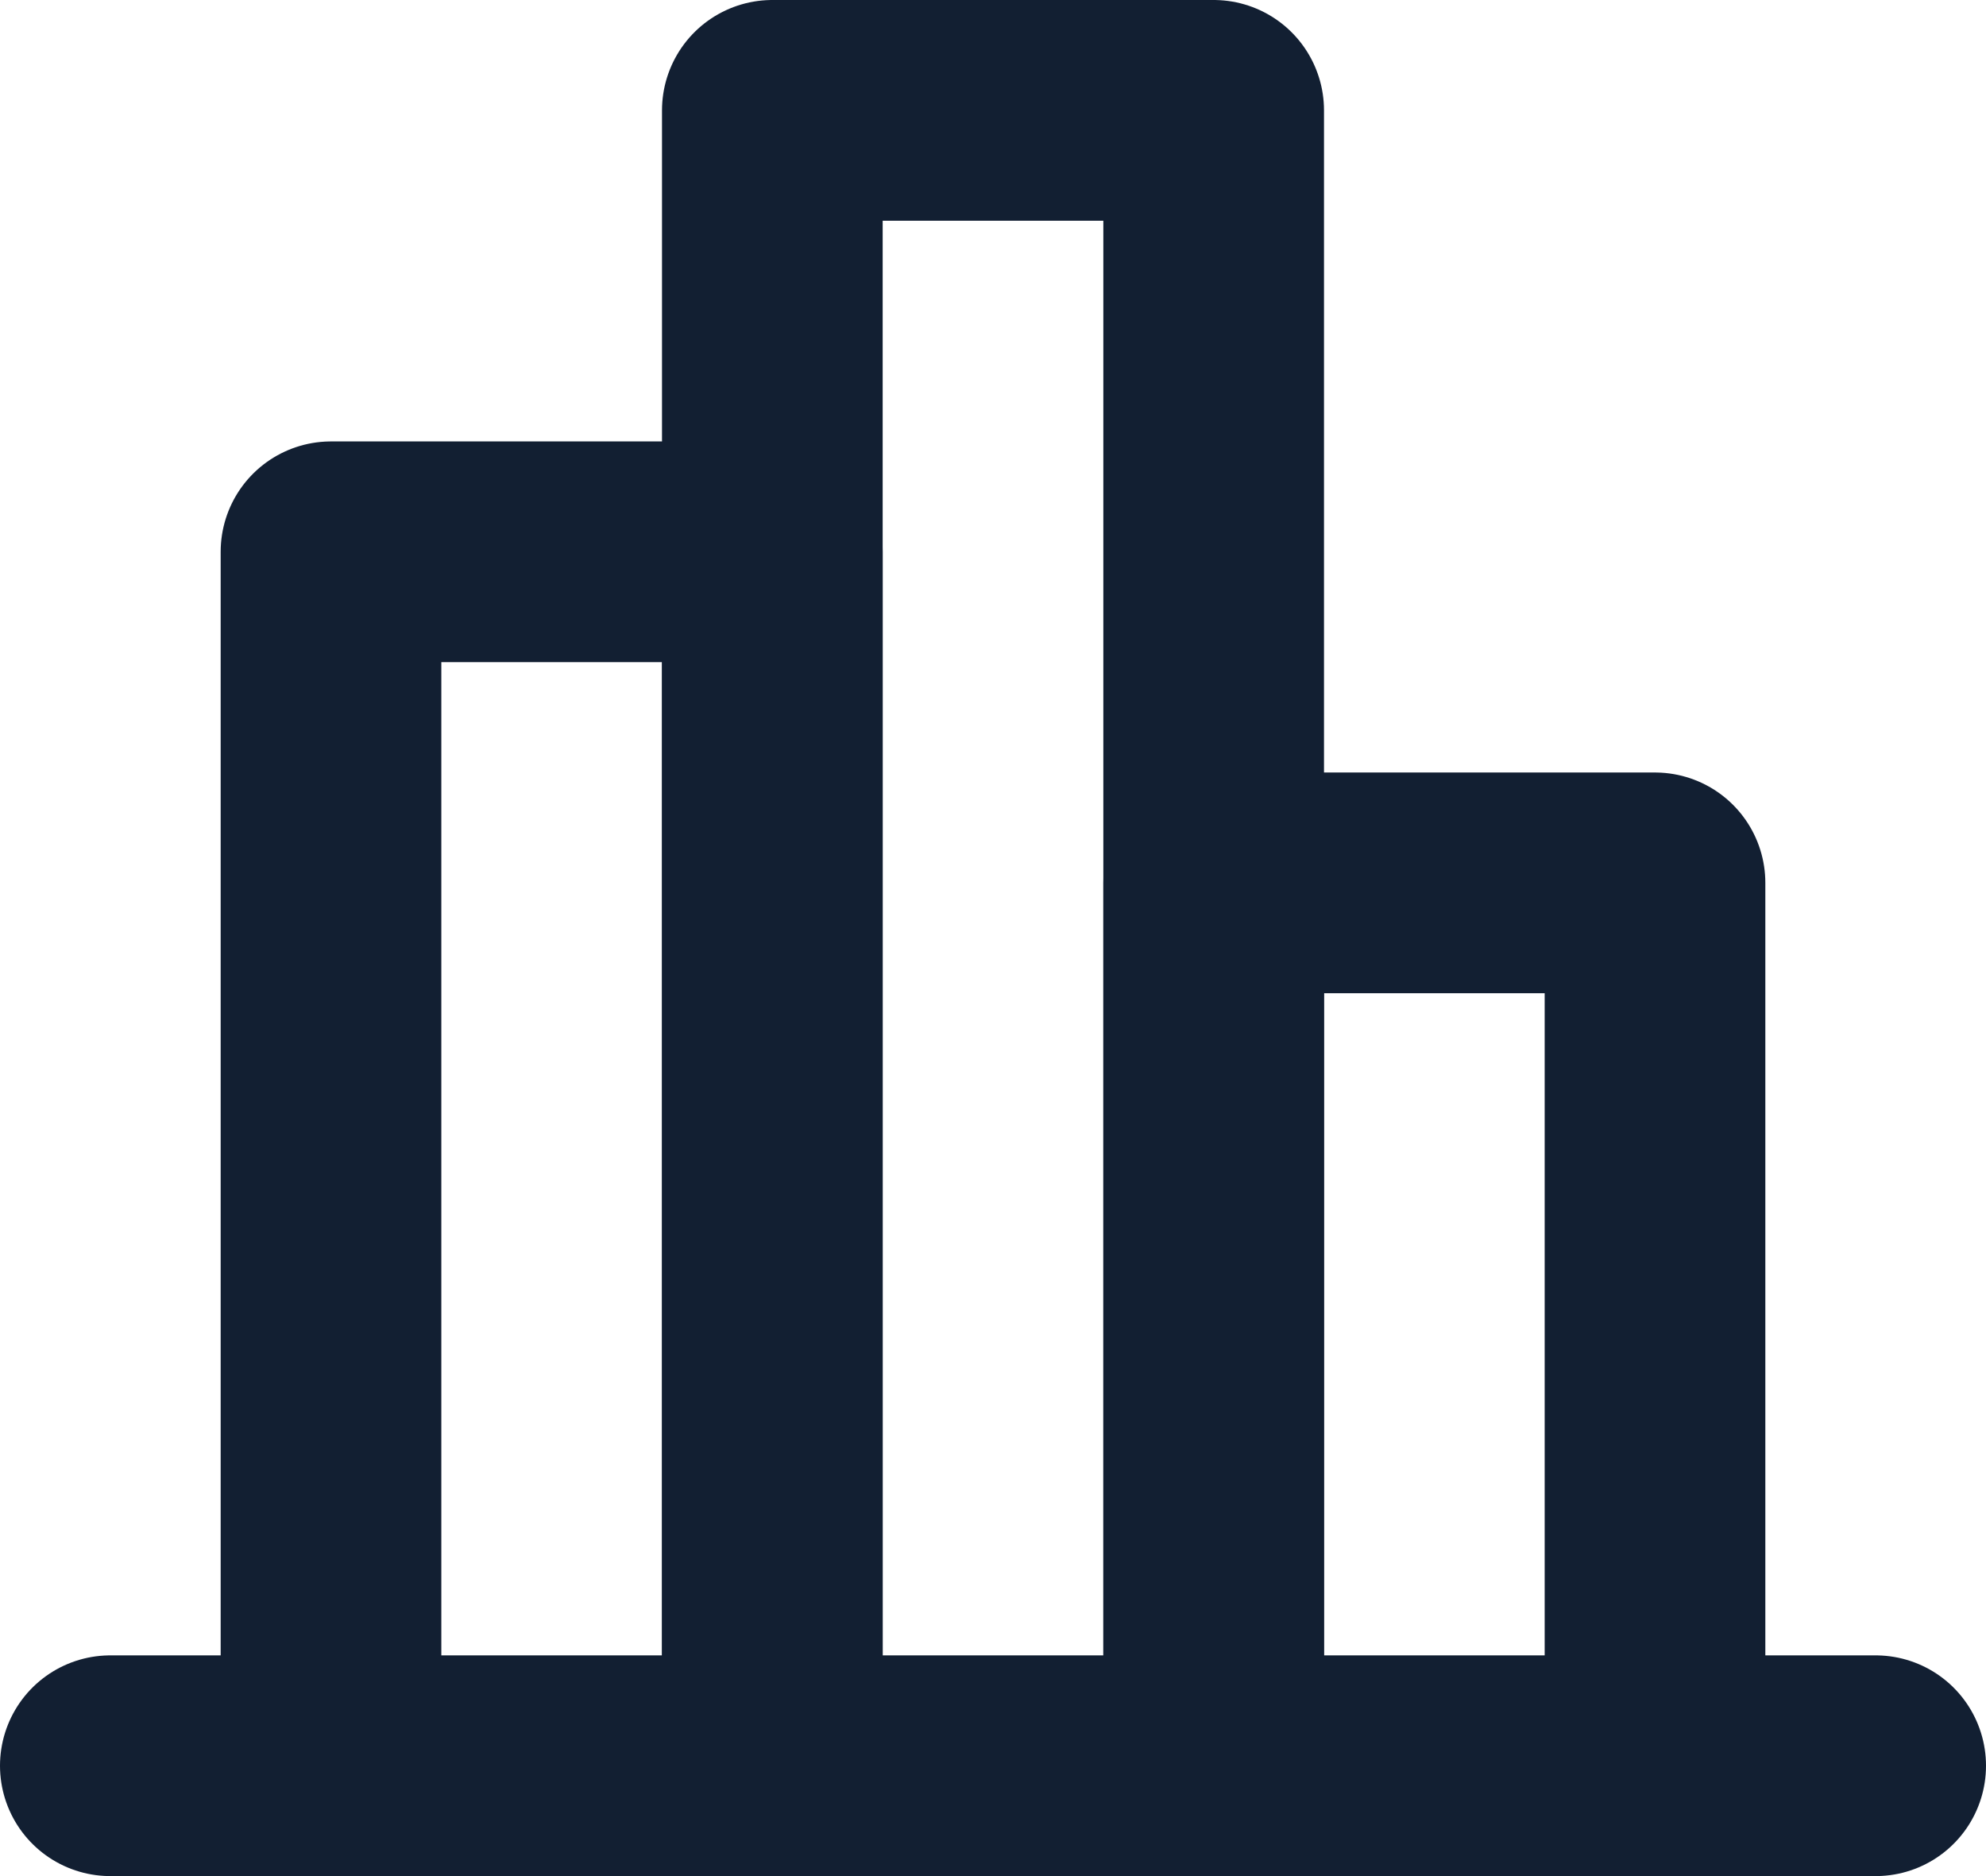
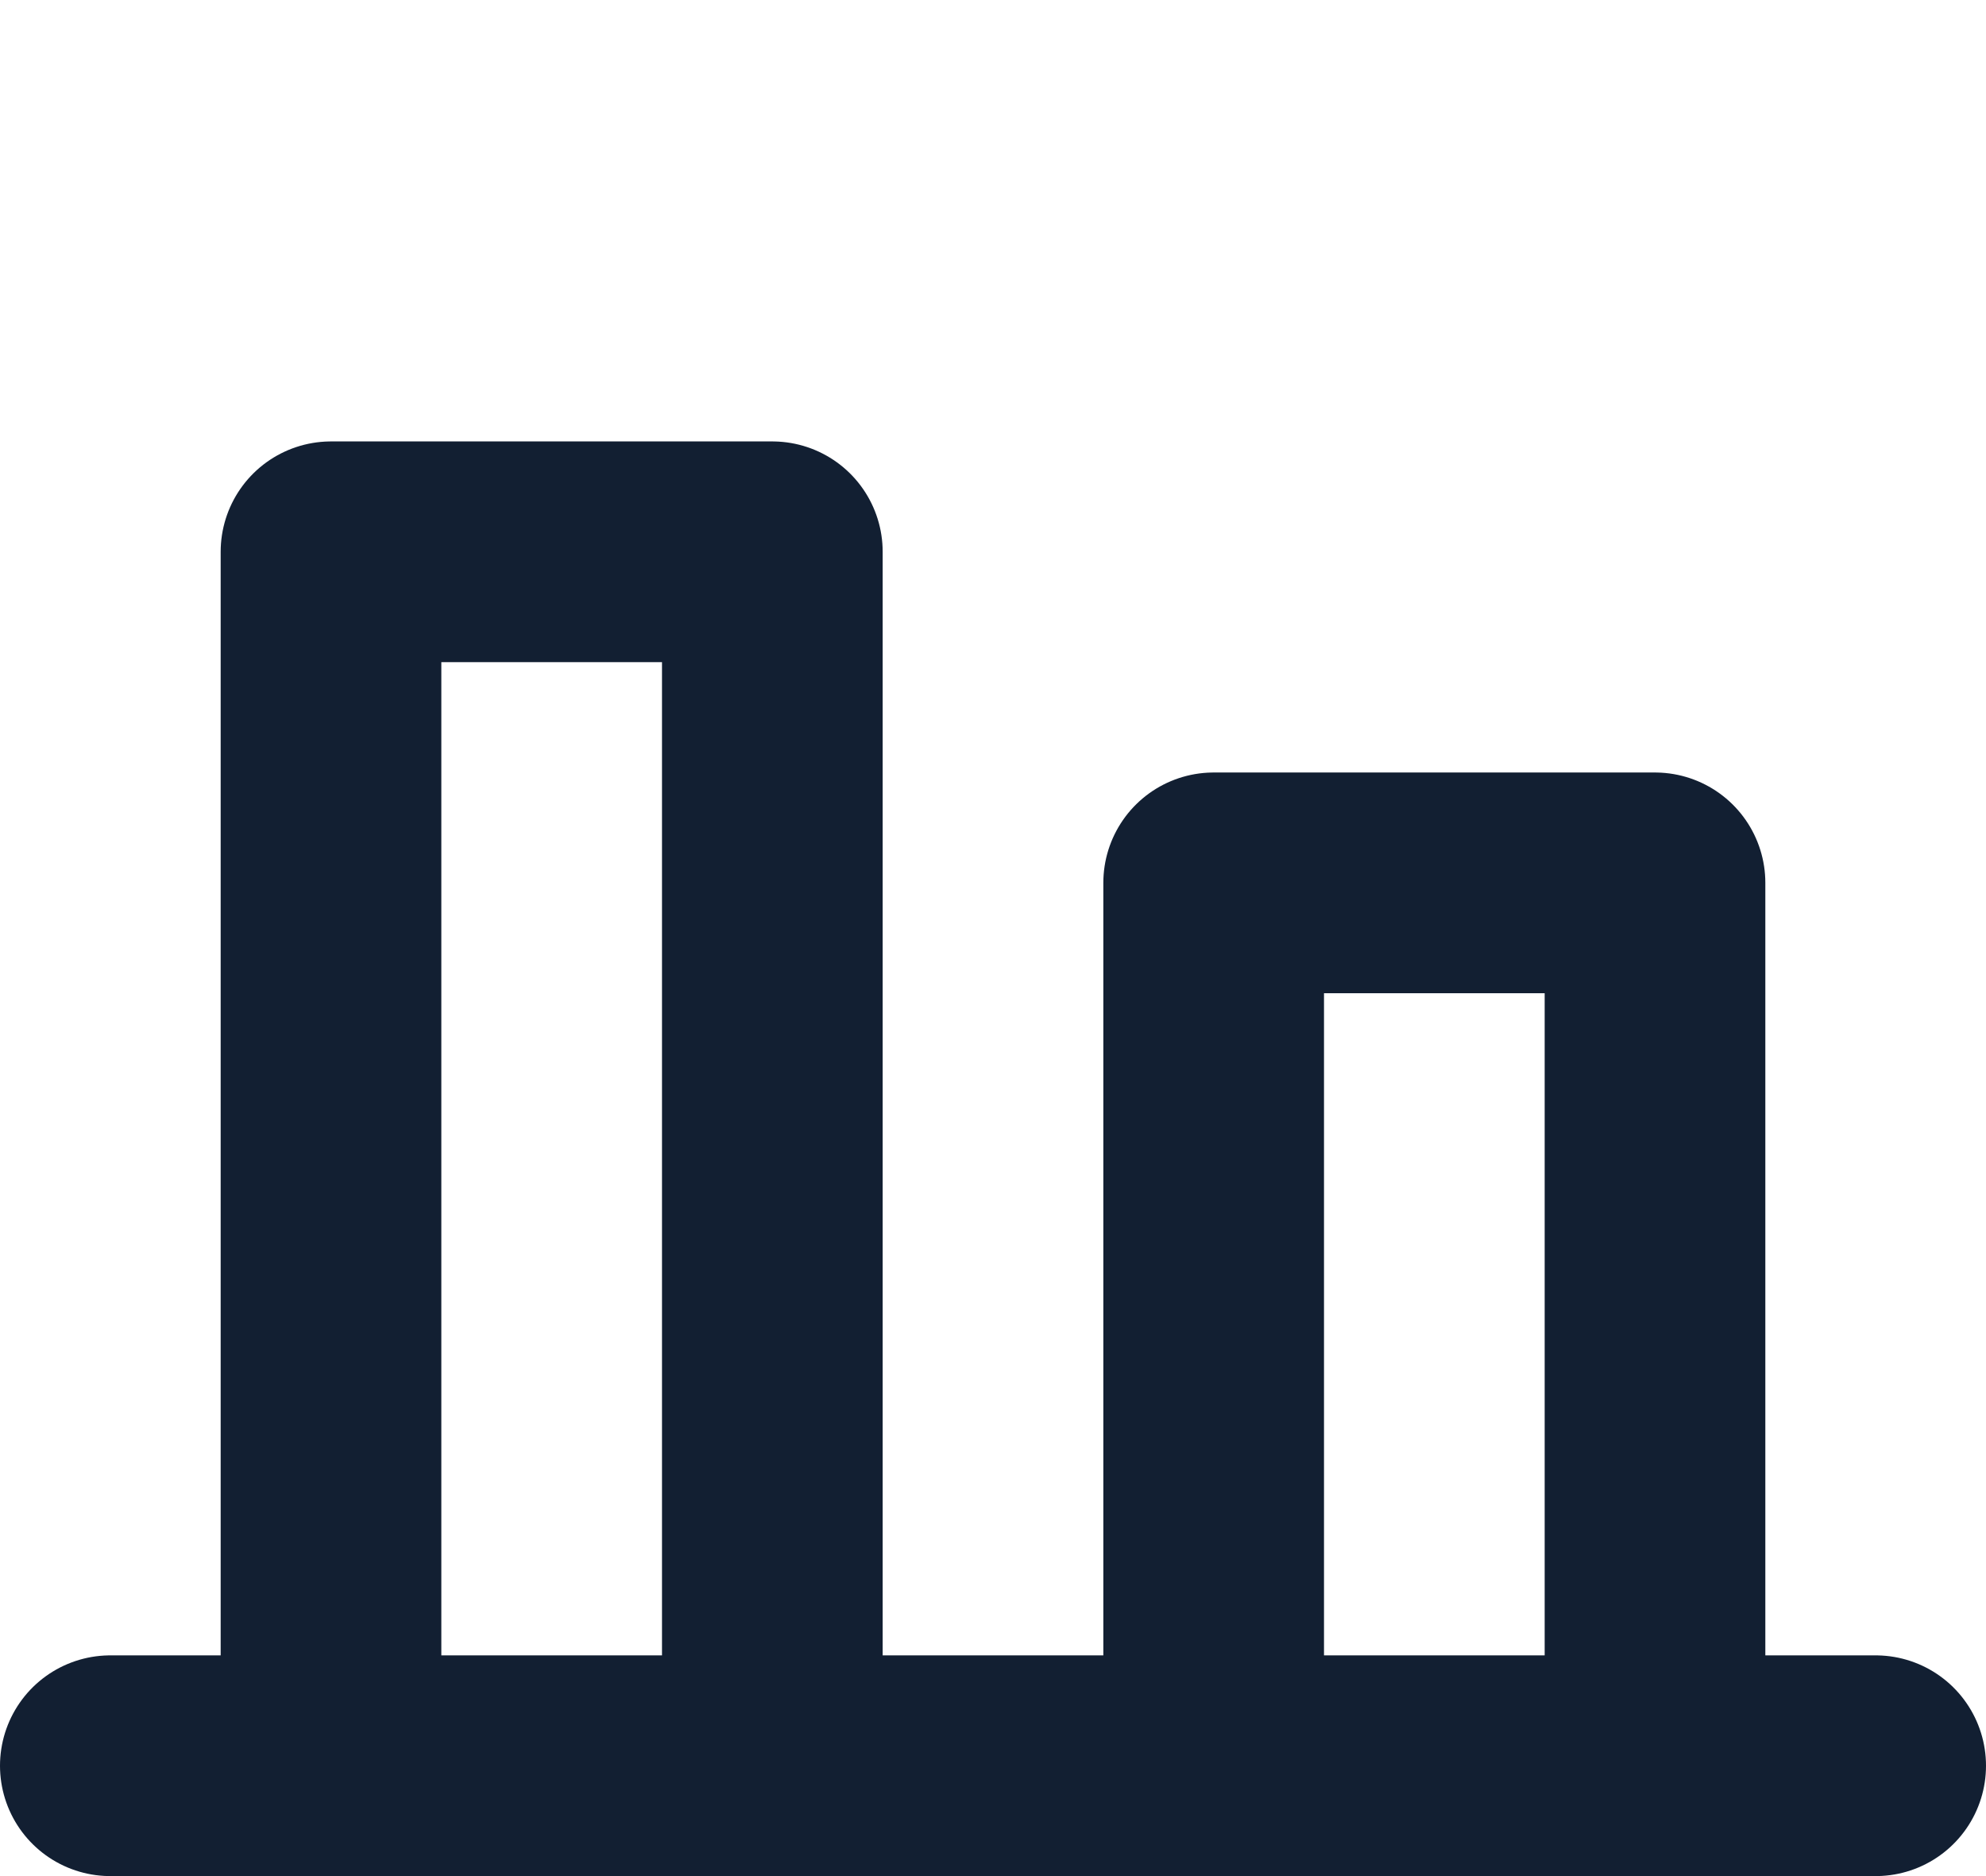
<svg xmlns="http://www.w3.org/2000/svg" id="Layer_1" data-name="Layer 1" version="1.1" viewBox="0 0 18 17">
  <defs>
    <style>
      .cls-1 {
        fill: none;
        stroke: #121f32;
        stroke-linecap: round;
        stroke-linejoin: round;
        stroke-width: 2px;
      }
    </style>
  </defs>
  <line class="cls-1" x1="1" y1="16" x2="17" y2="16" />
  <polyline class="cls-1" points="3 16 3 5 7 5 7 16" />
-   <polyline class="cls-1" points="7 16 7 1 11 1 11 16" />
  <polyline class="cls-1" points="11 16 11 8 15 8 15 16" />
</svg>